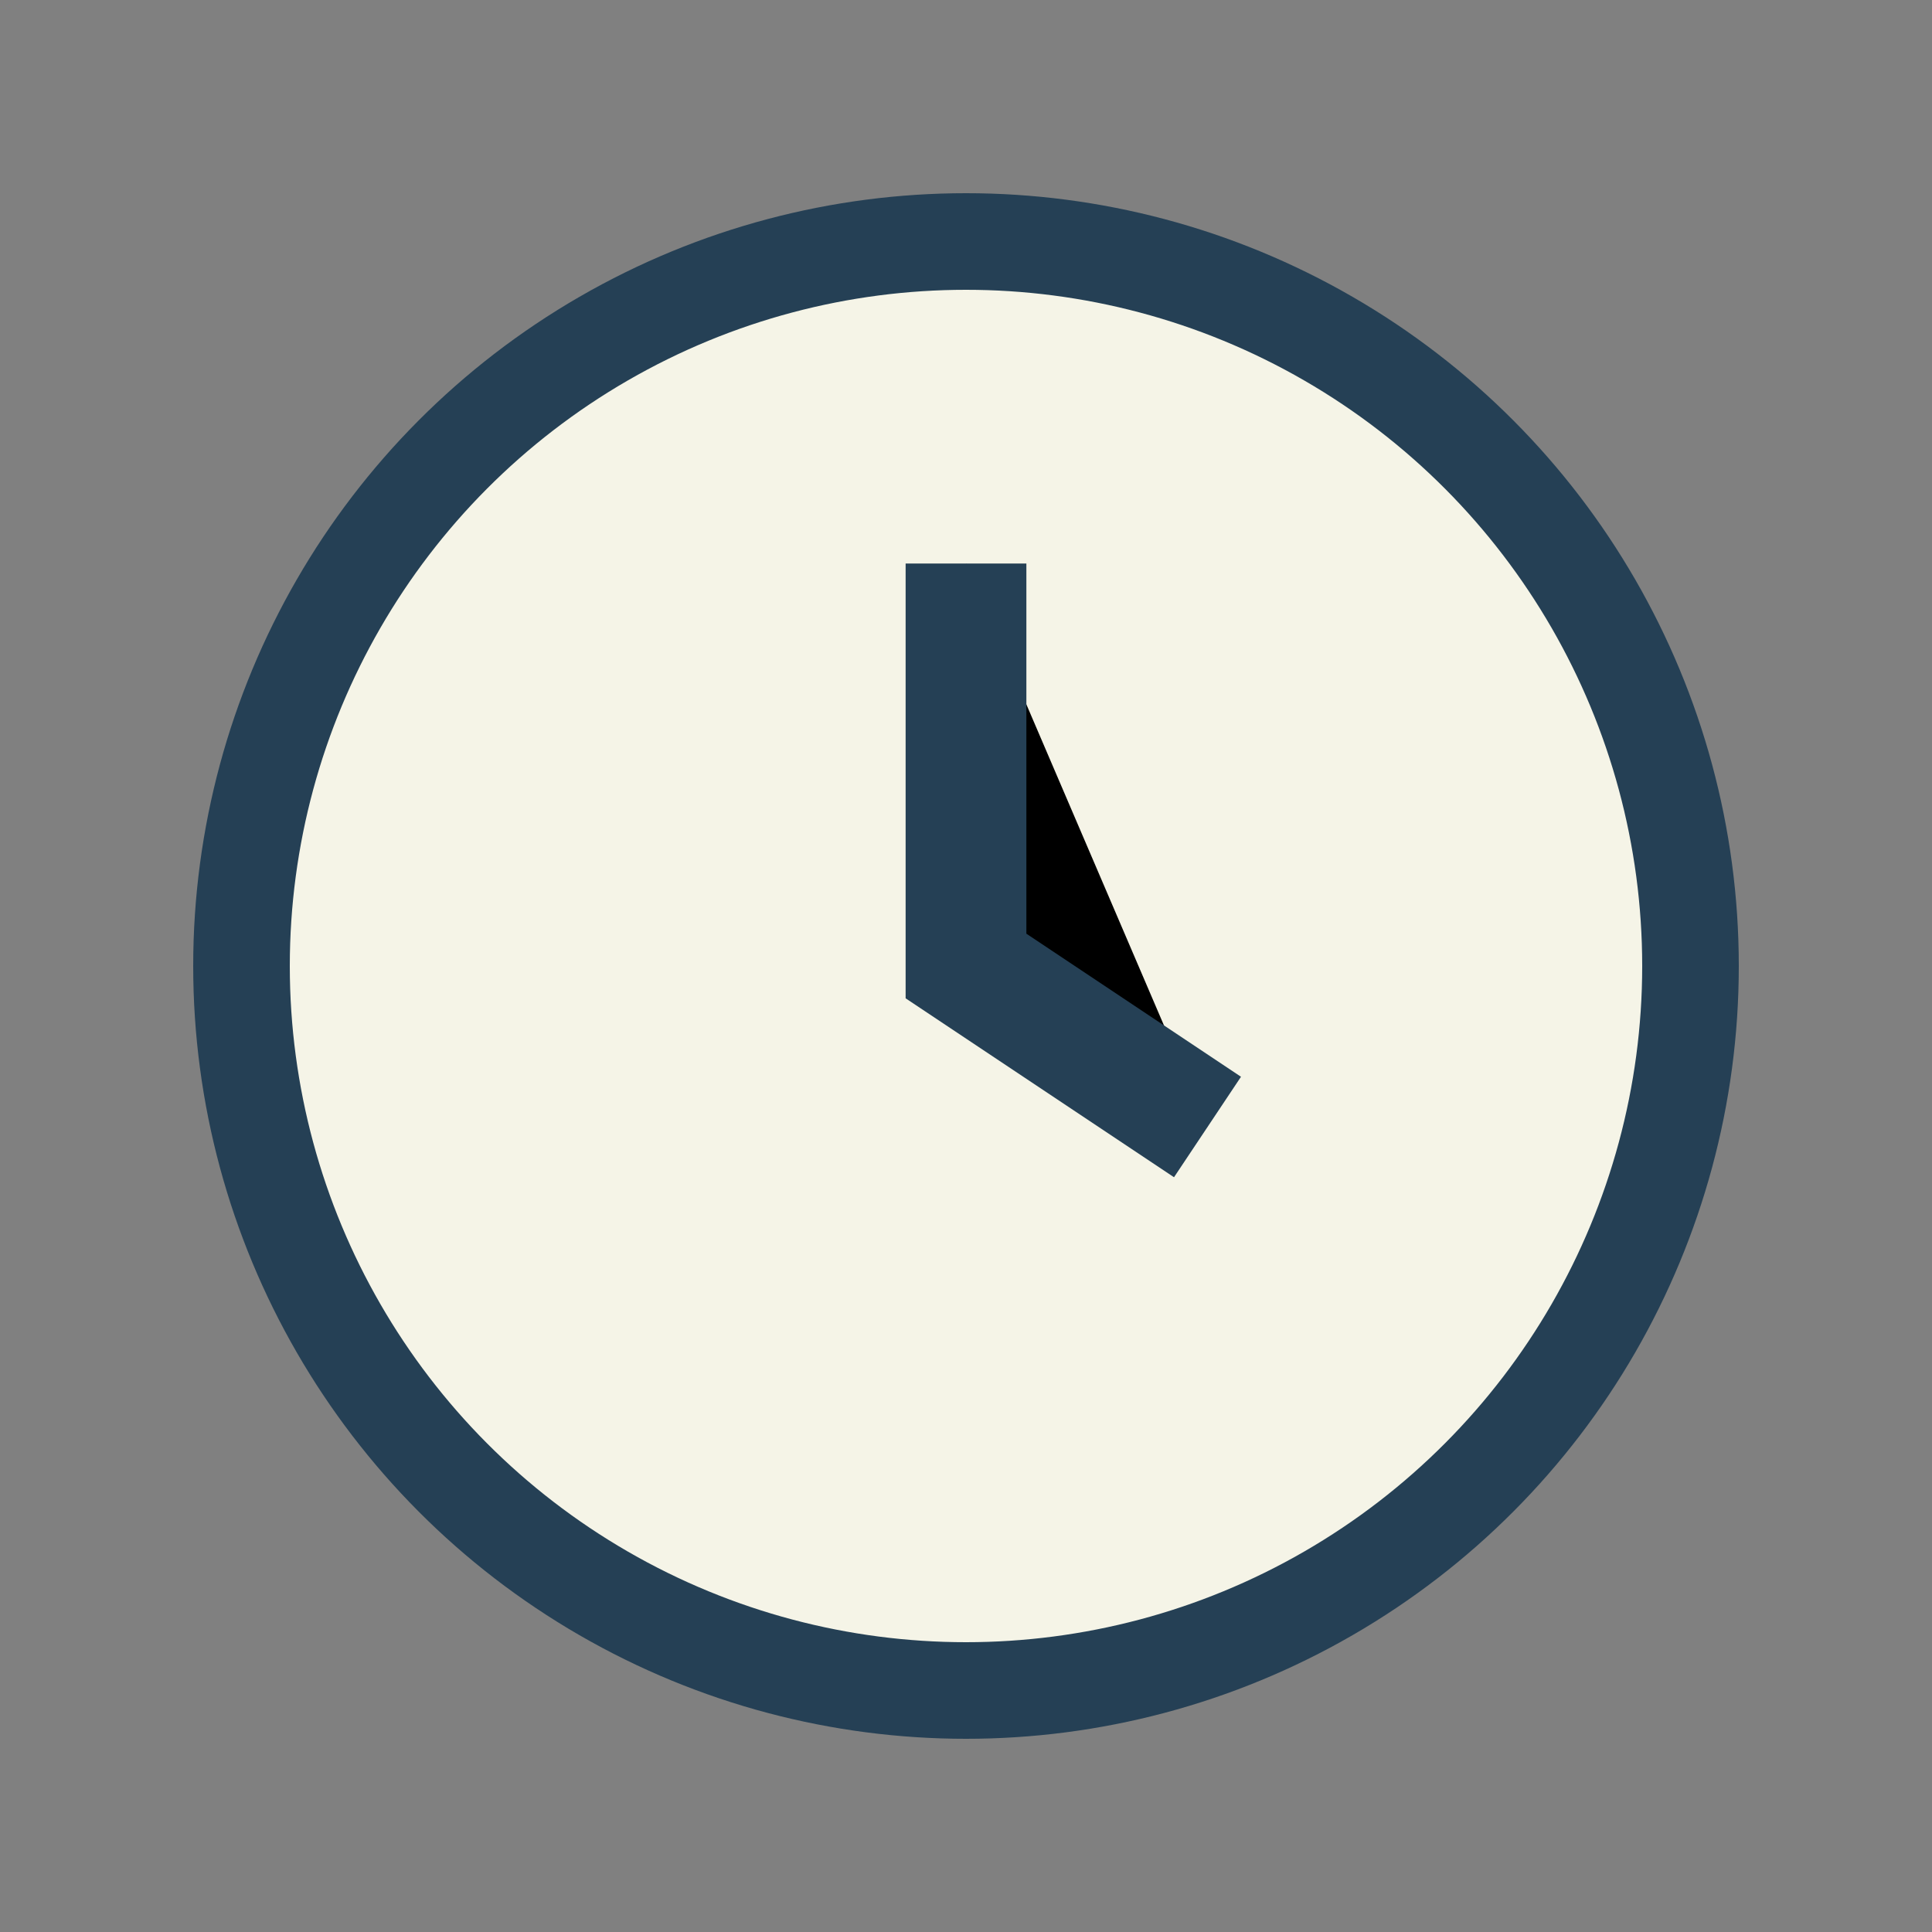
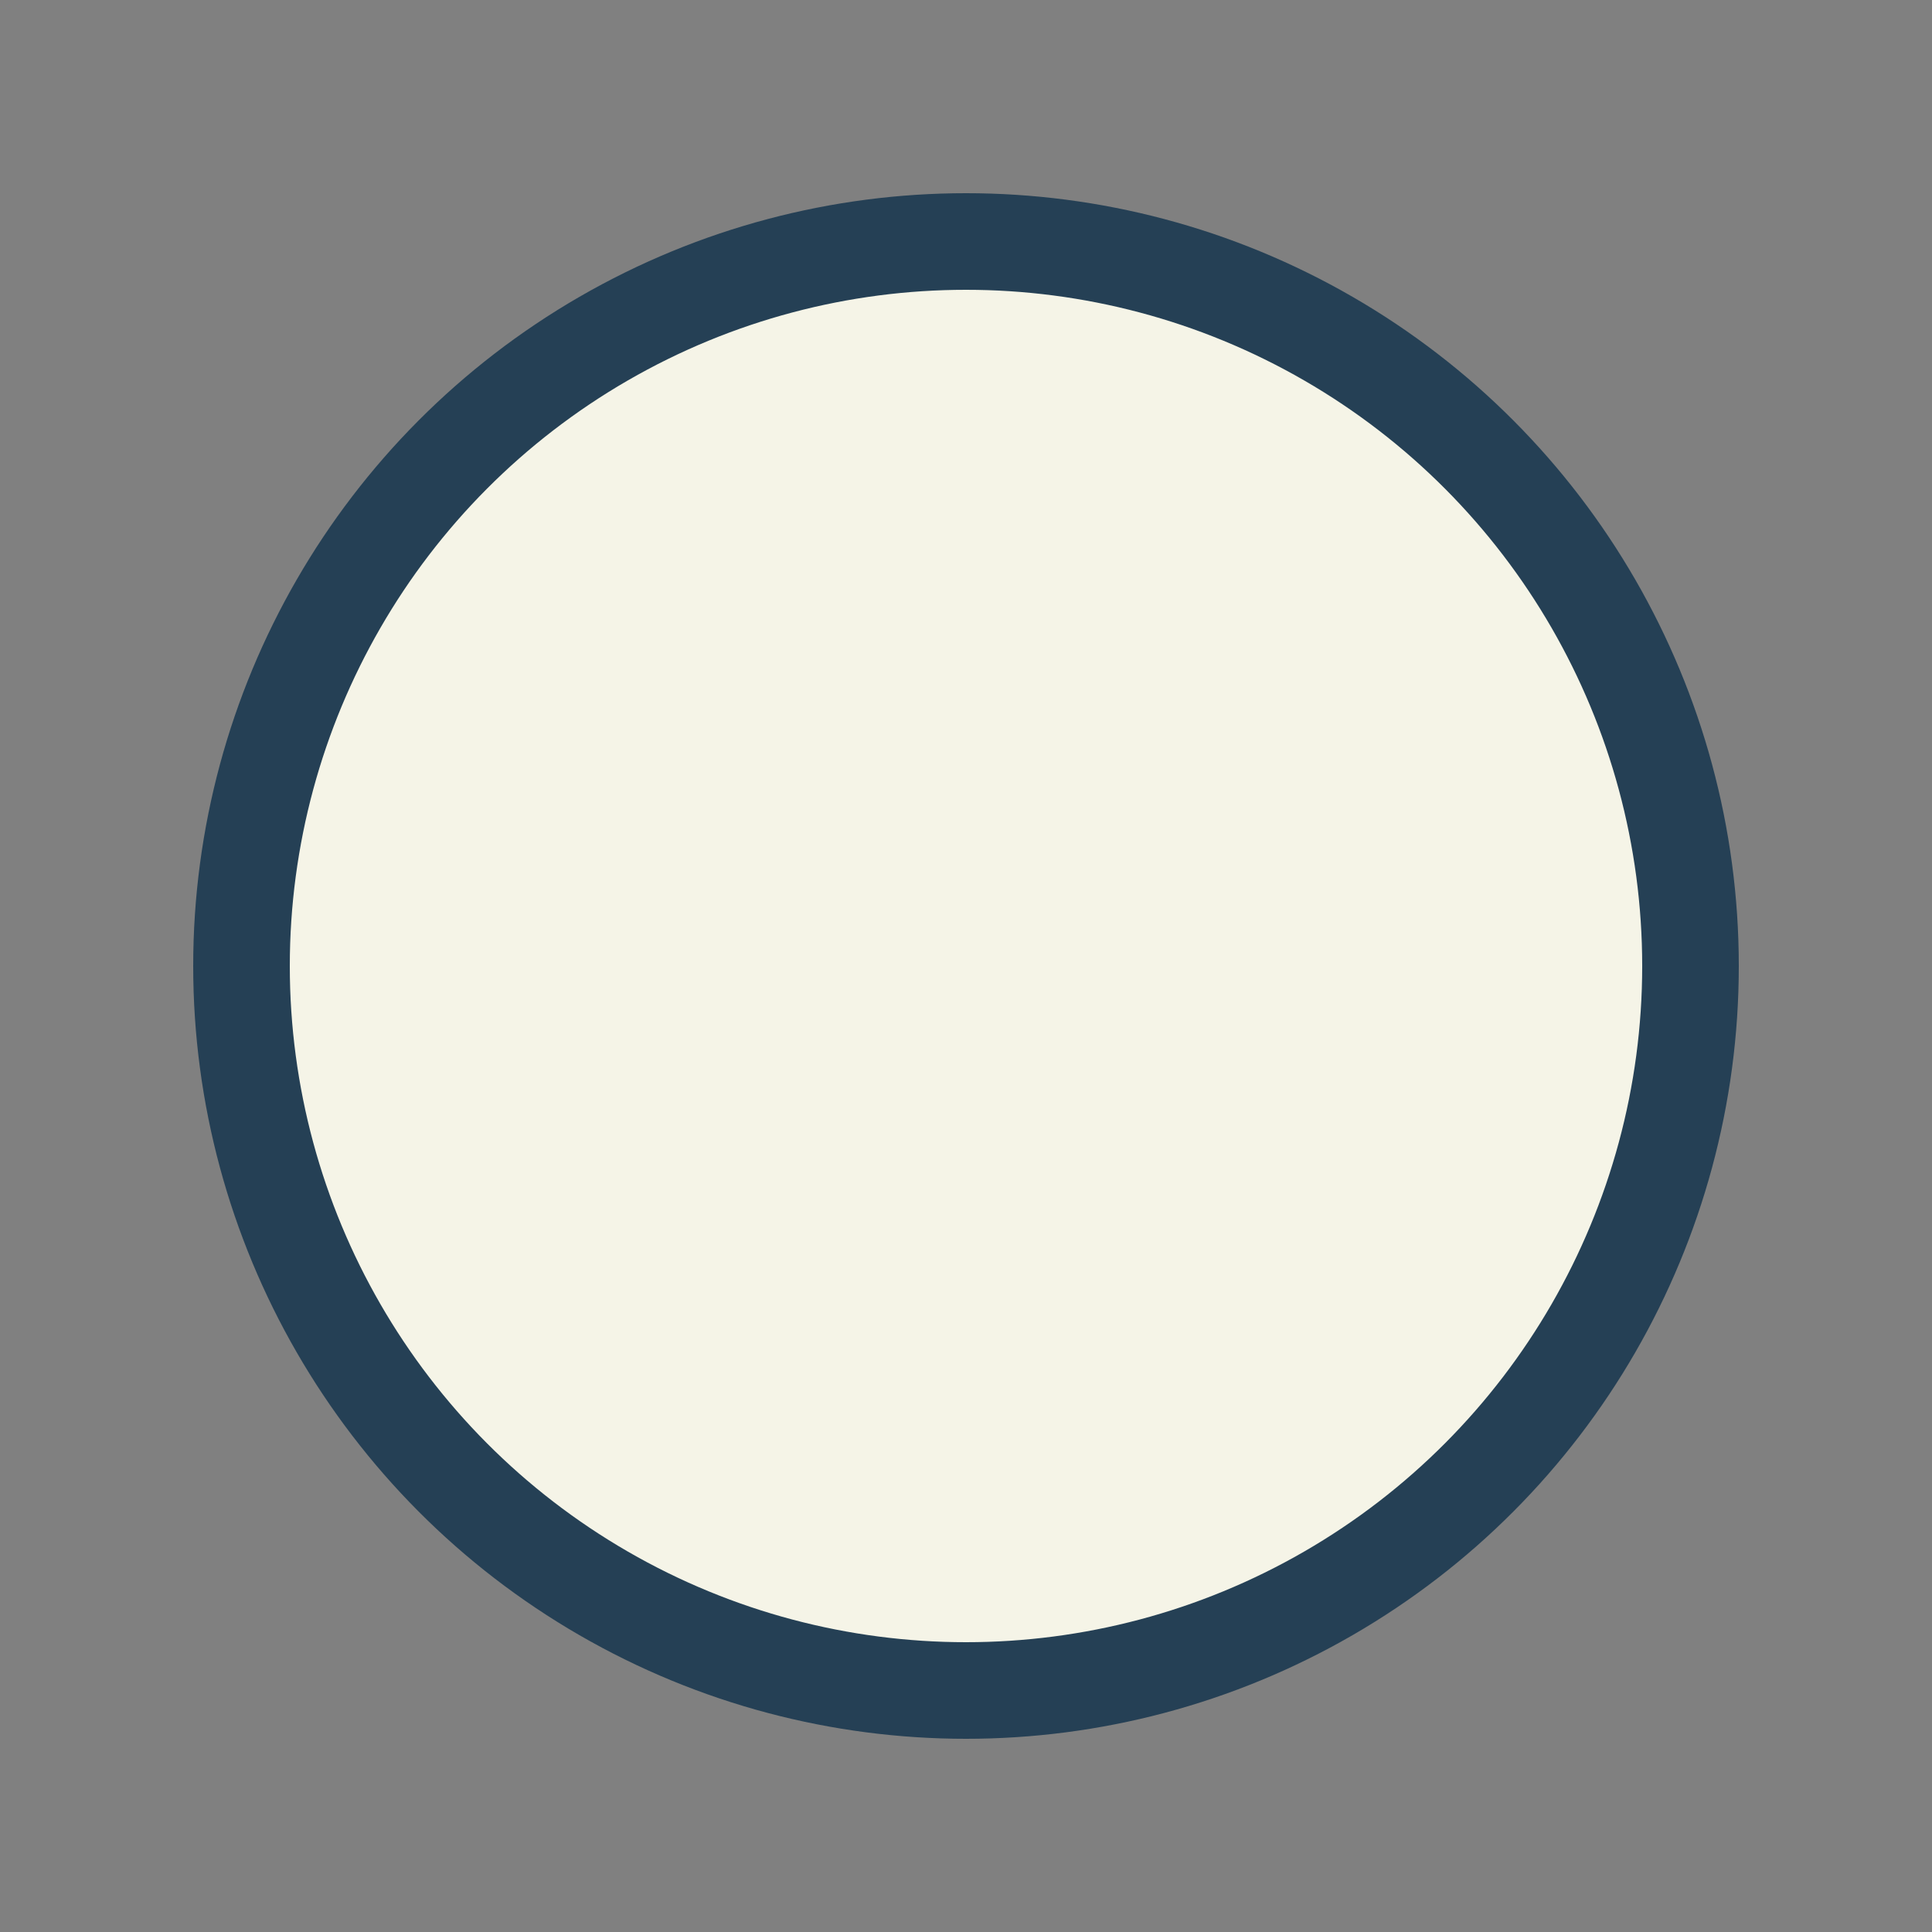
<svg xmlns="http://www.w3.org/2000/svg" width="24" height="24" viewBox="0 0 24 24">
  <rect x="0" y="0" width="24" height="24" fill="#808080" stroke="none" />
  <circle cx="12" cy="12" r="9" fill="#F5F4E7" stroke="#254055" stroke-width="1.2" />
-   <path d="M12 7v5l3 2" stroke="#254055" stroke-width="1.5" />
</svg>